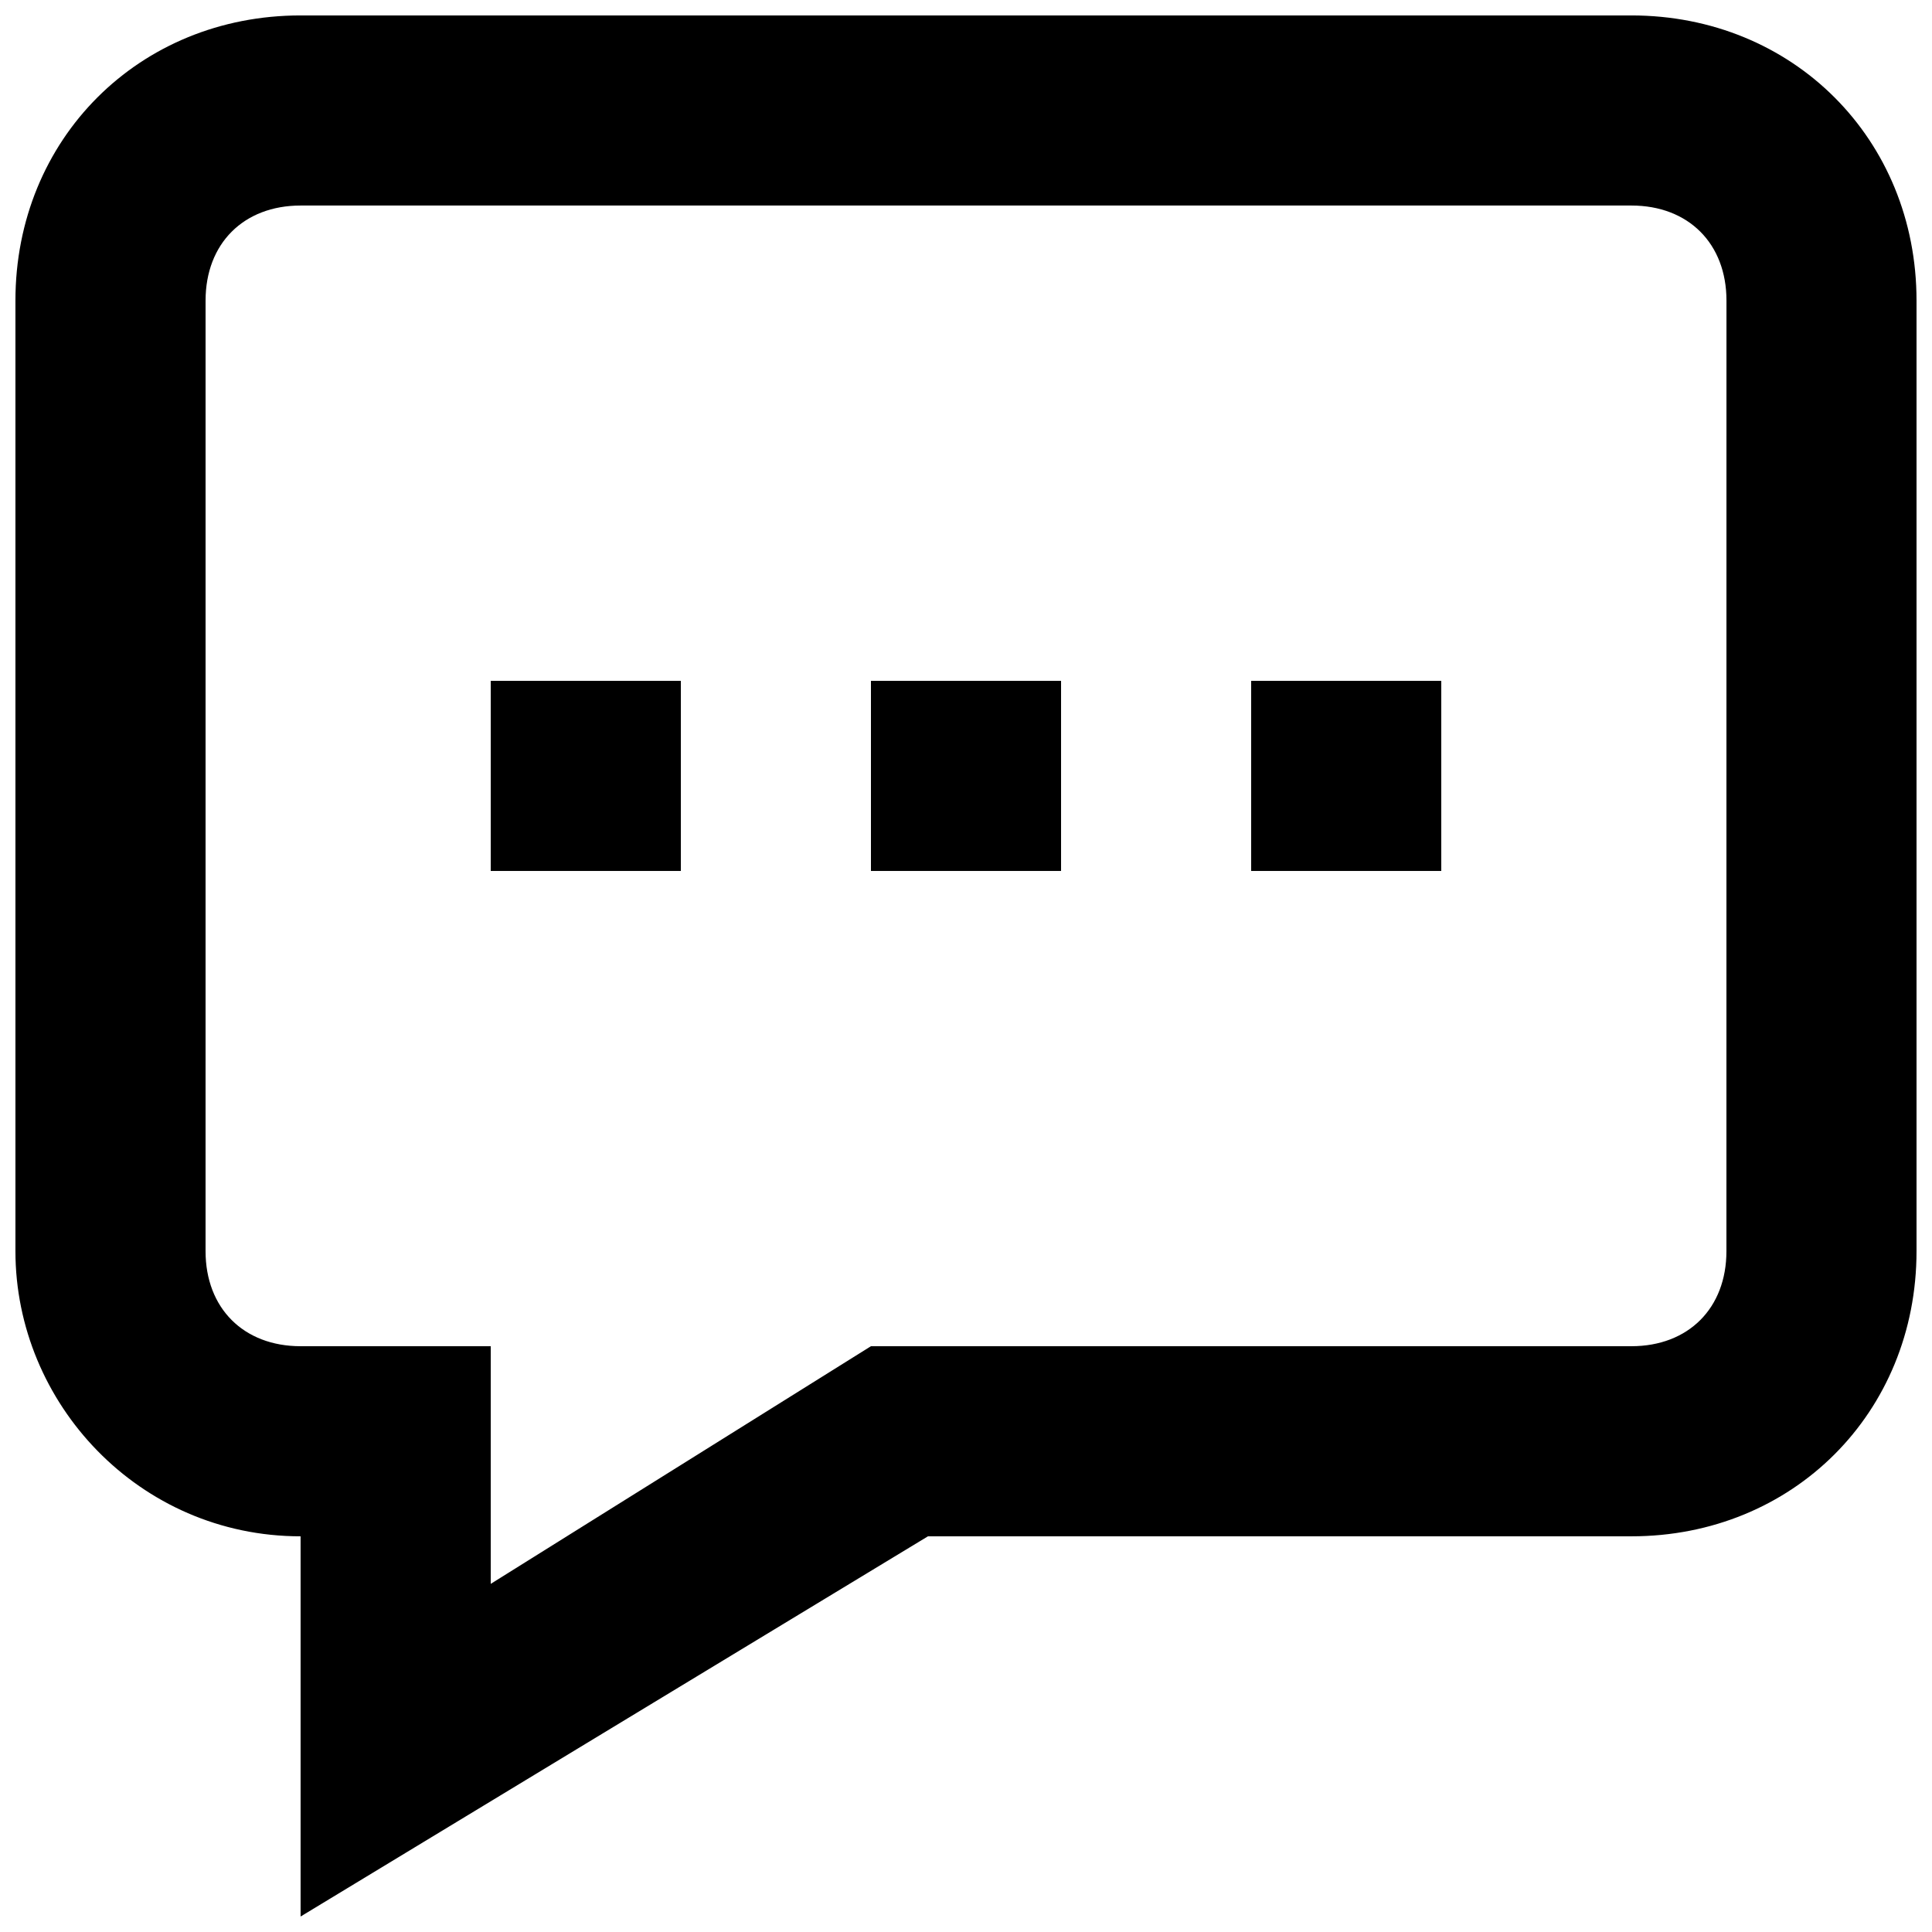
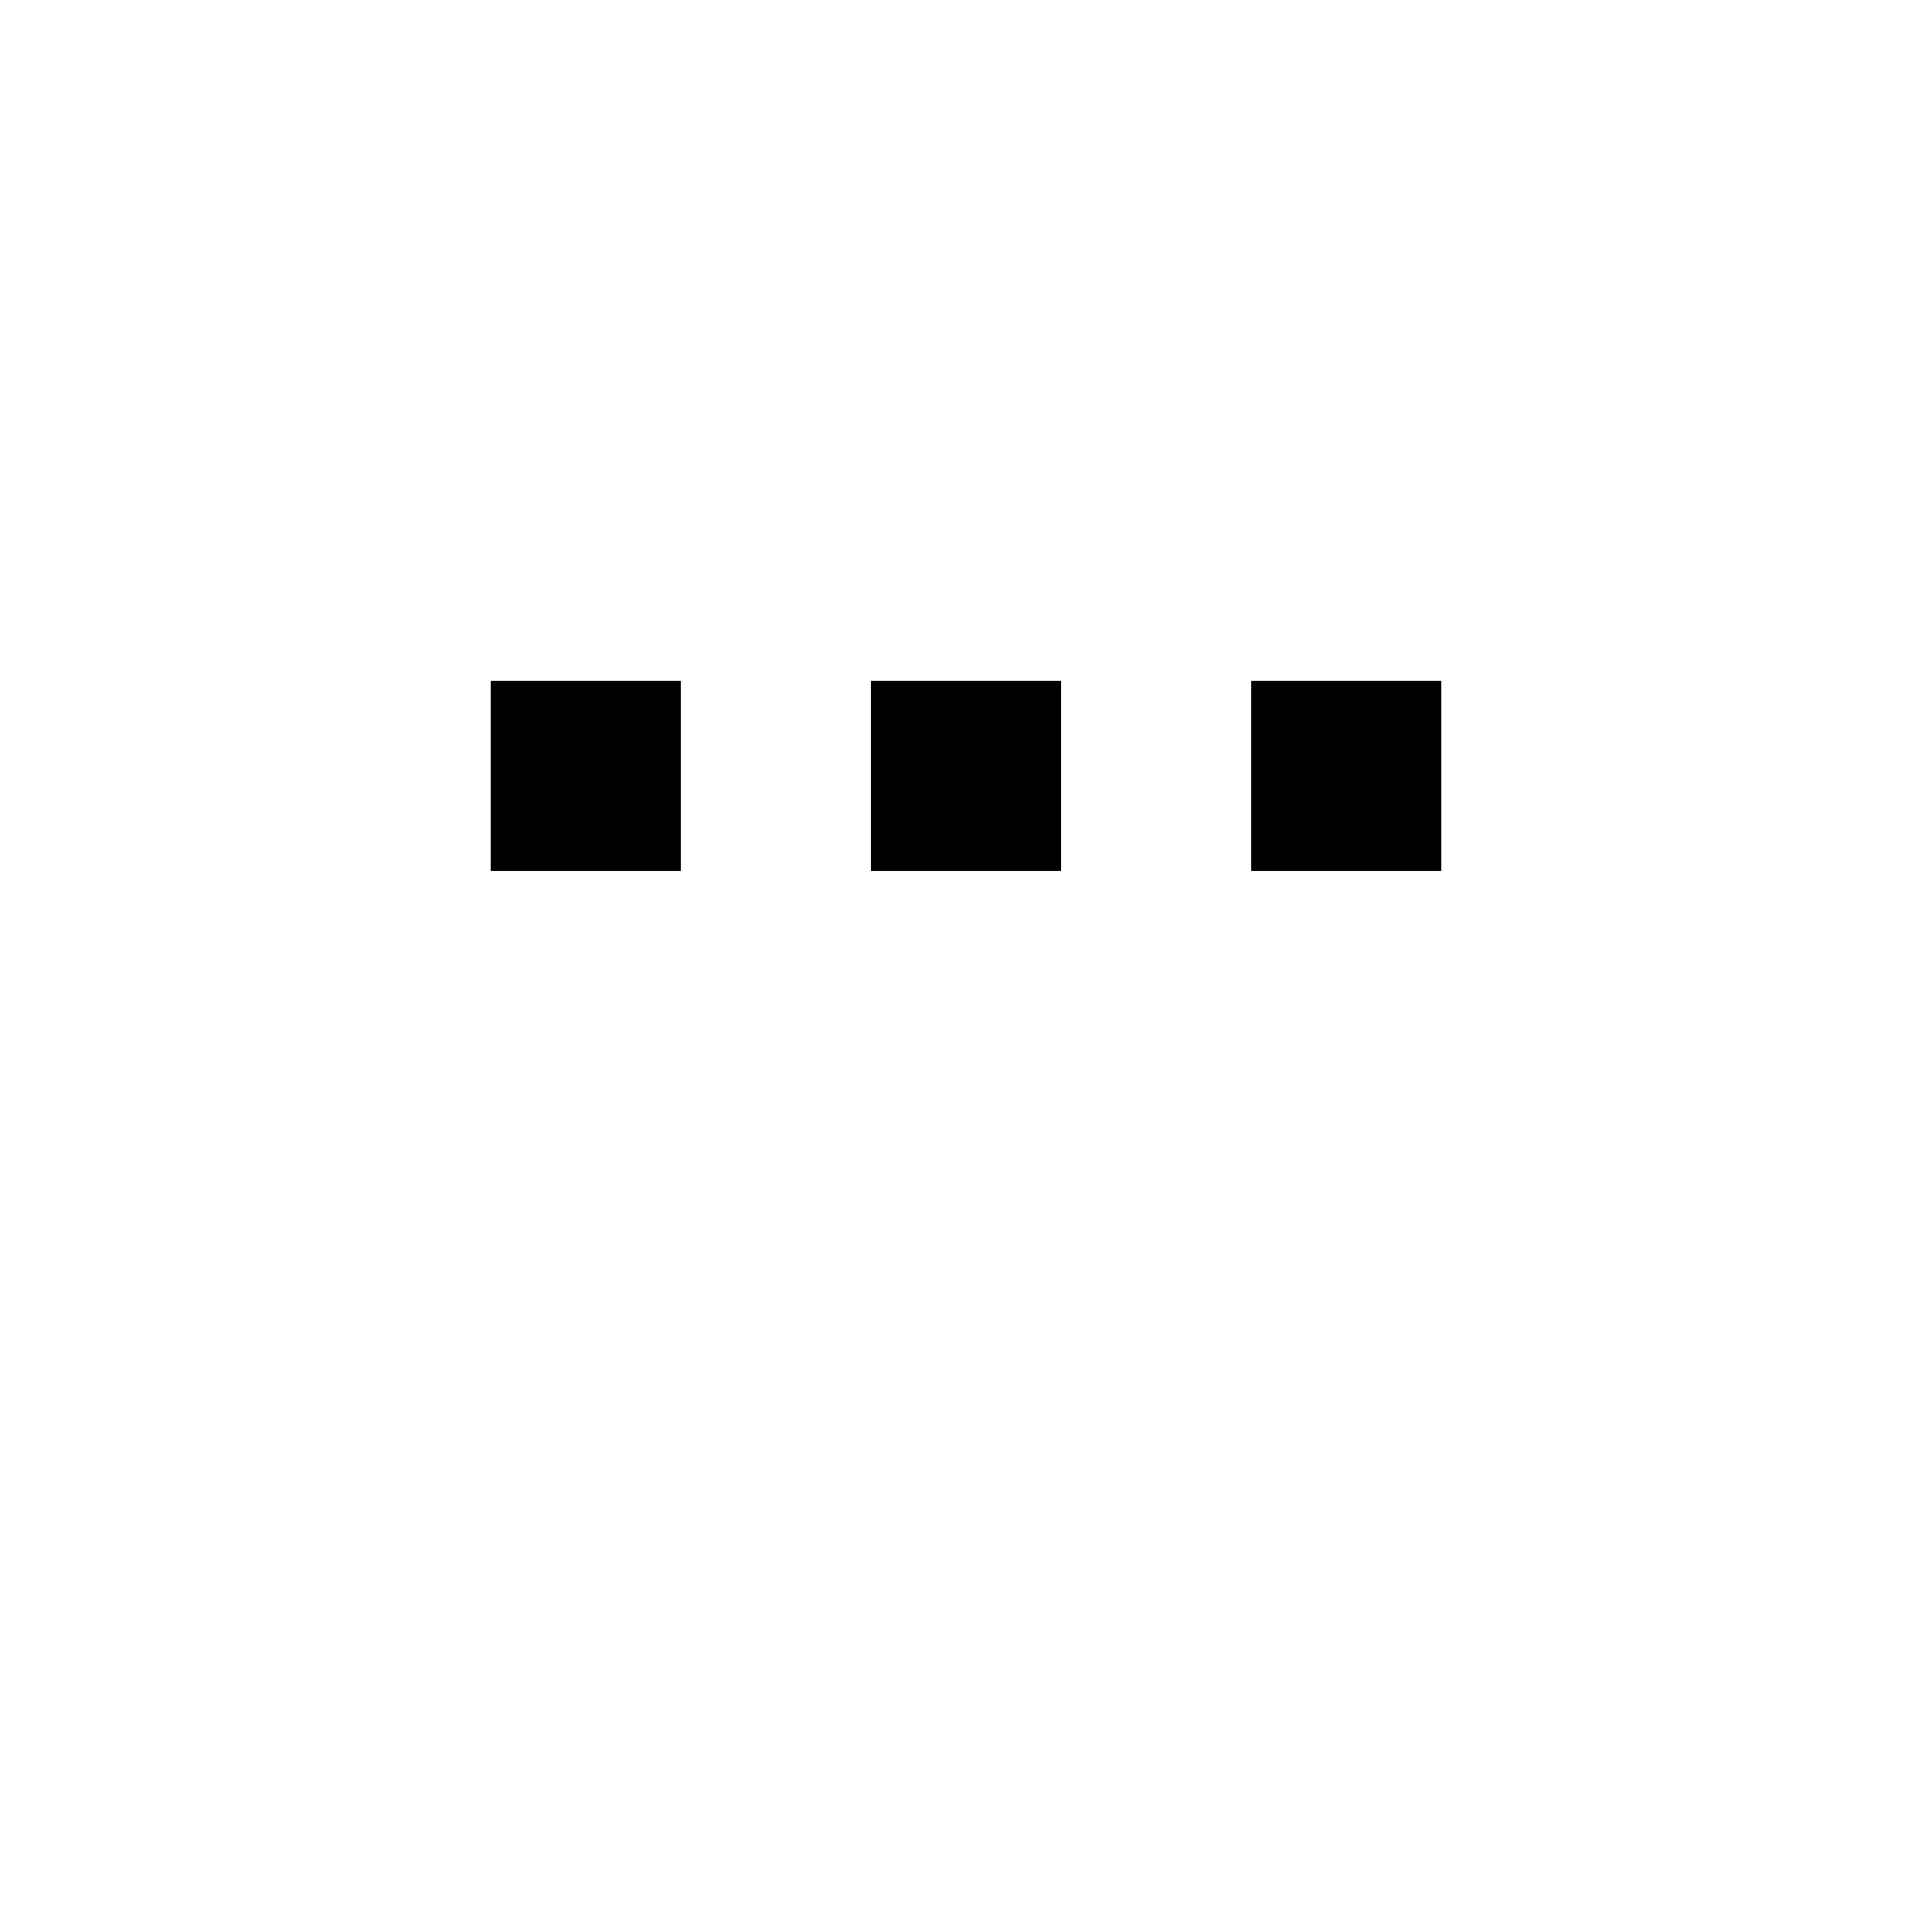
<svg xmlns="http://www.w3.org/2000/svg" width="800px" height="800px" version="1.1" viewBox="144 144 512 512">
  <defs>
    <clipPath id="a">
-       <path d="m148.09 148.09h503.81v503.81h-503.81z" />
-     </clipPath>
+       </clipPath>
  </defs>
  <g clip-path="url(#a)">
    <path d="m576.33 148.09h-352.67c-42.824 0-75.57 32.746-75.57 75.57v251.91c0 40.305 32.746 75.57 75.57 75.57v100.76l166.26-100.76h186.41c42.824 0 75.57-32.746 75.57-75.57v-251.91c0-42.824-32.746-75.57-75.57-75.57zm25.191 327.48c0 15.113-10.078 25.191-25.191 25.191h-201.52l-100.76 62.977v-62.977h-50.383c-15.113 0-25.191-10.078-25.191-25.191l0.004-251.91c0-15.113 10.078-25.191 25.191-25.191h352.67c15.113 0 25.191 10.078 25.191 25.191z" />
  </g>
  <path d="m274.05 324.43h50.383v50.383h-50.383z" />
  <path d="m374.81 324.43h50.383v50.383h-50.383z" />
  <path d="m475.57 324.43h50.383v50.383h-50.383z" />
</svg>